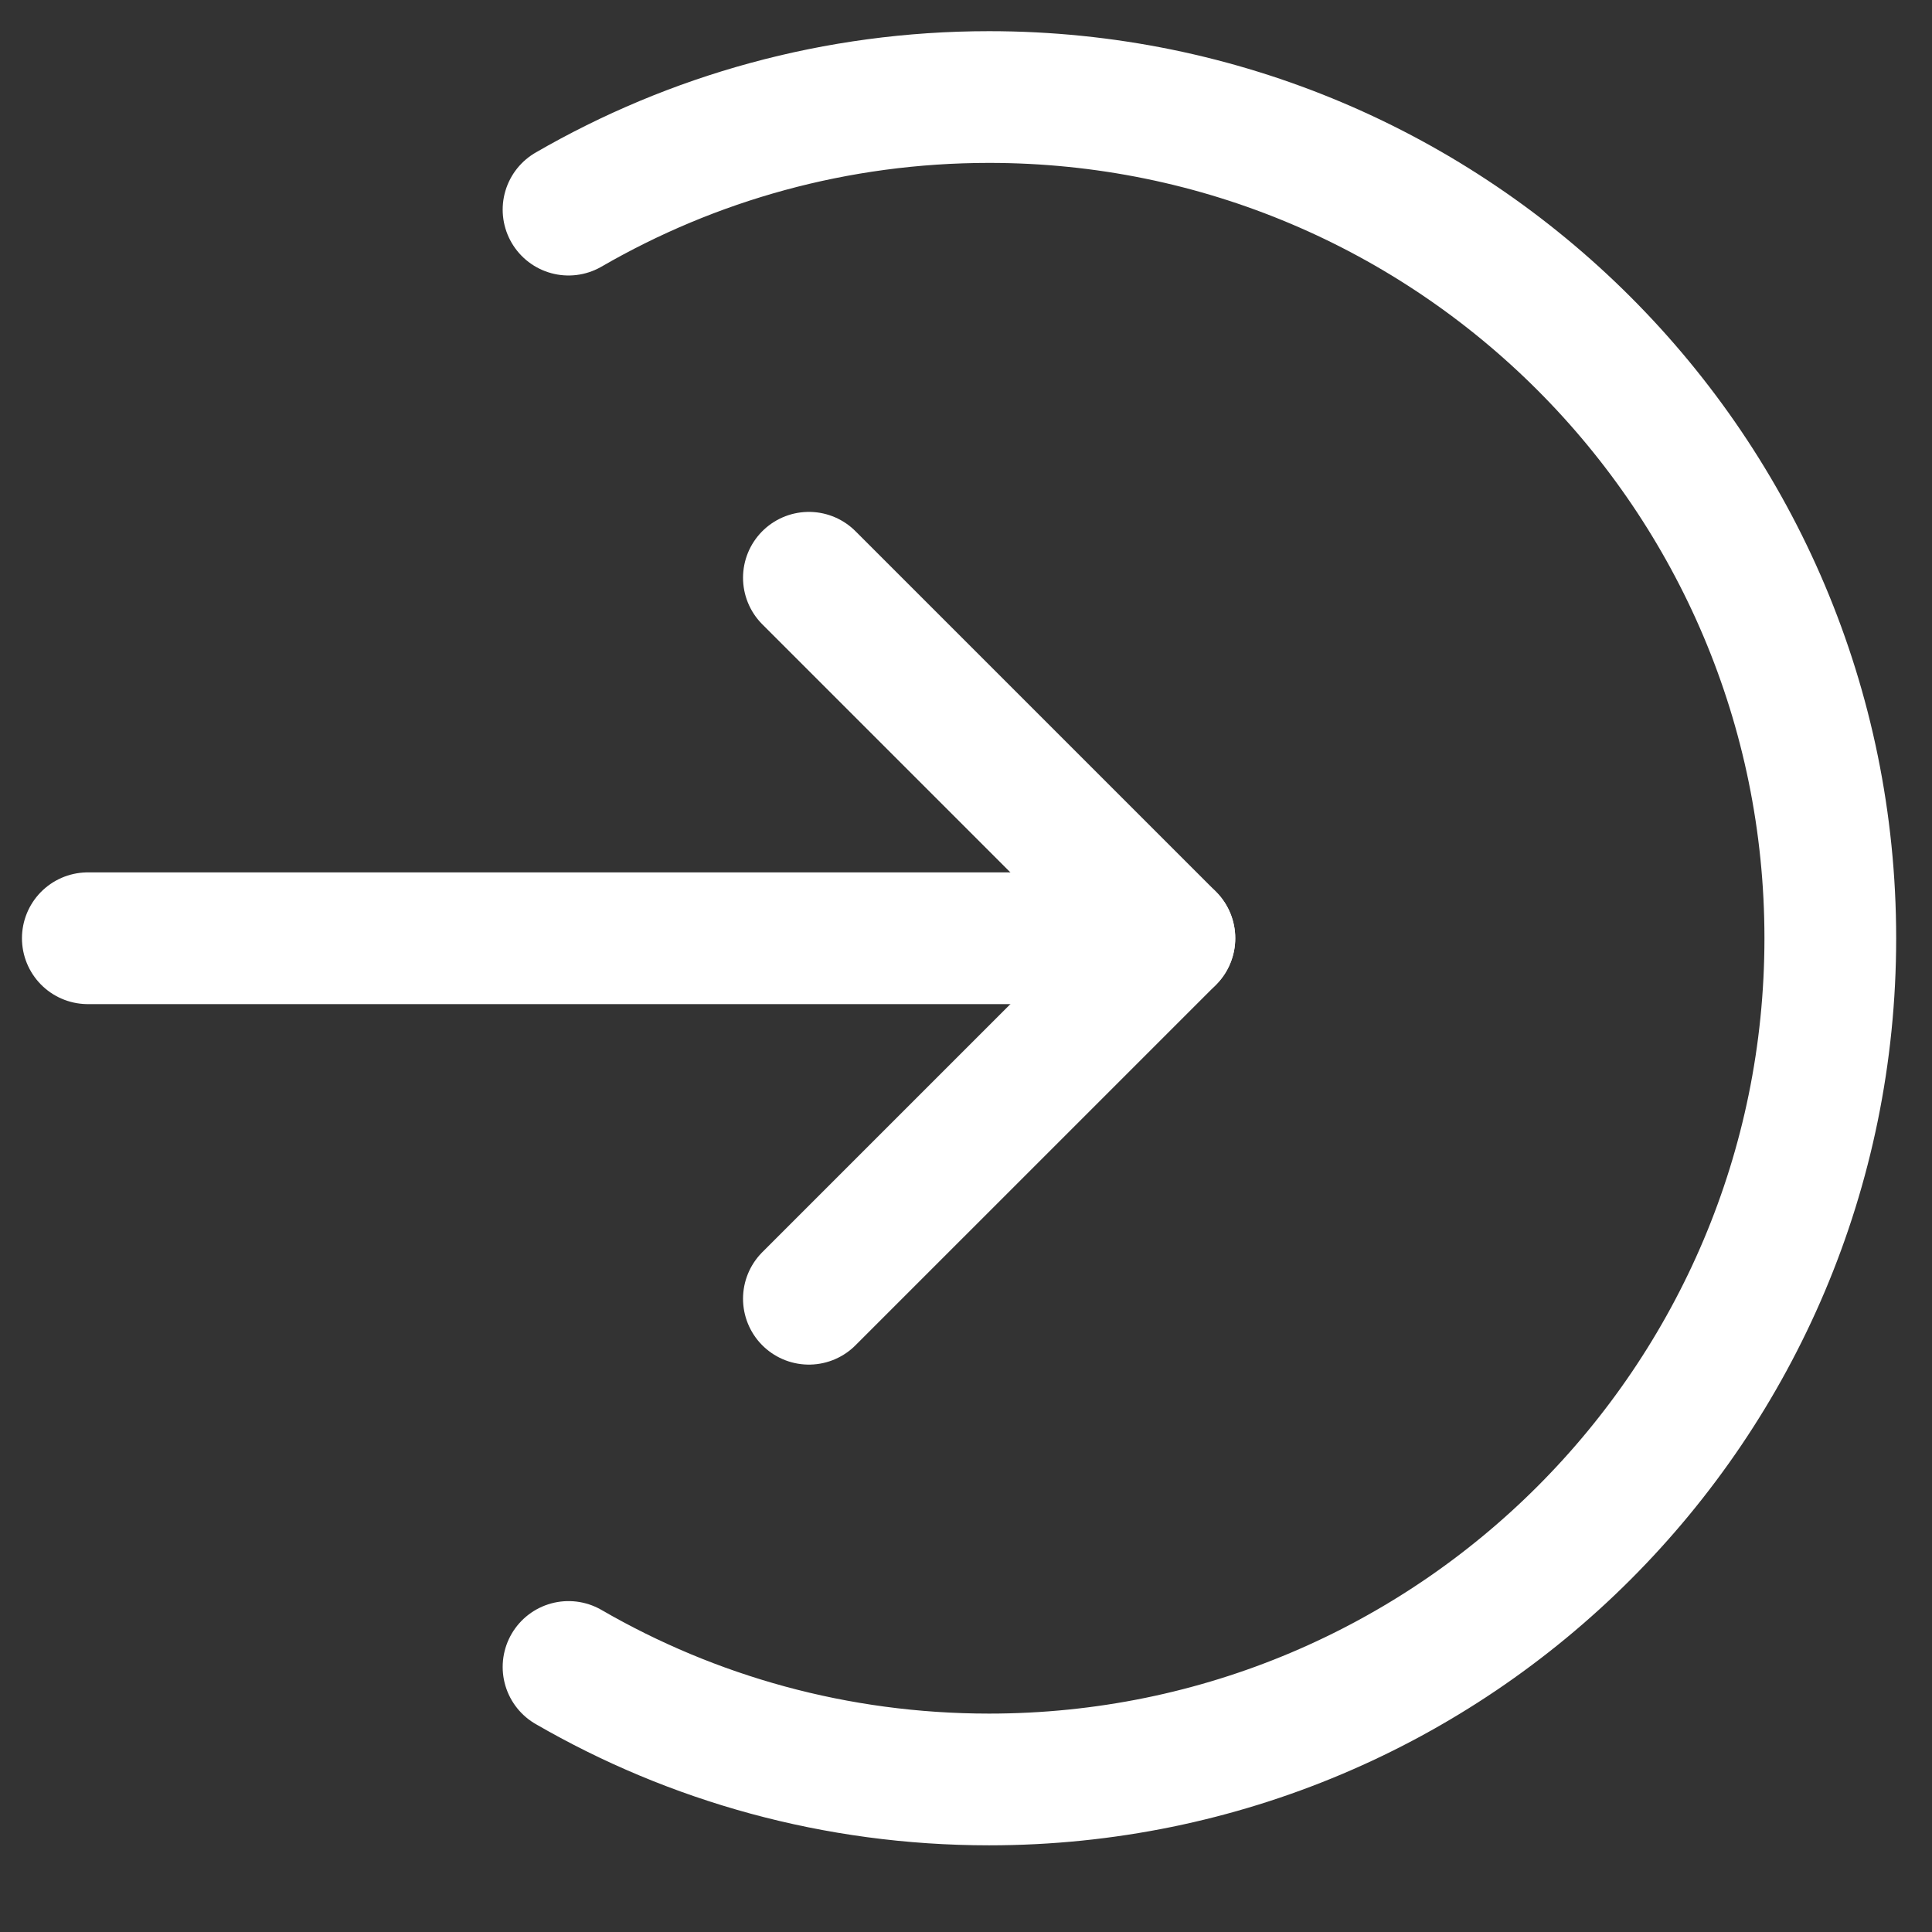
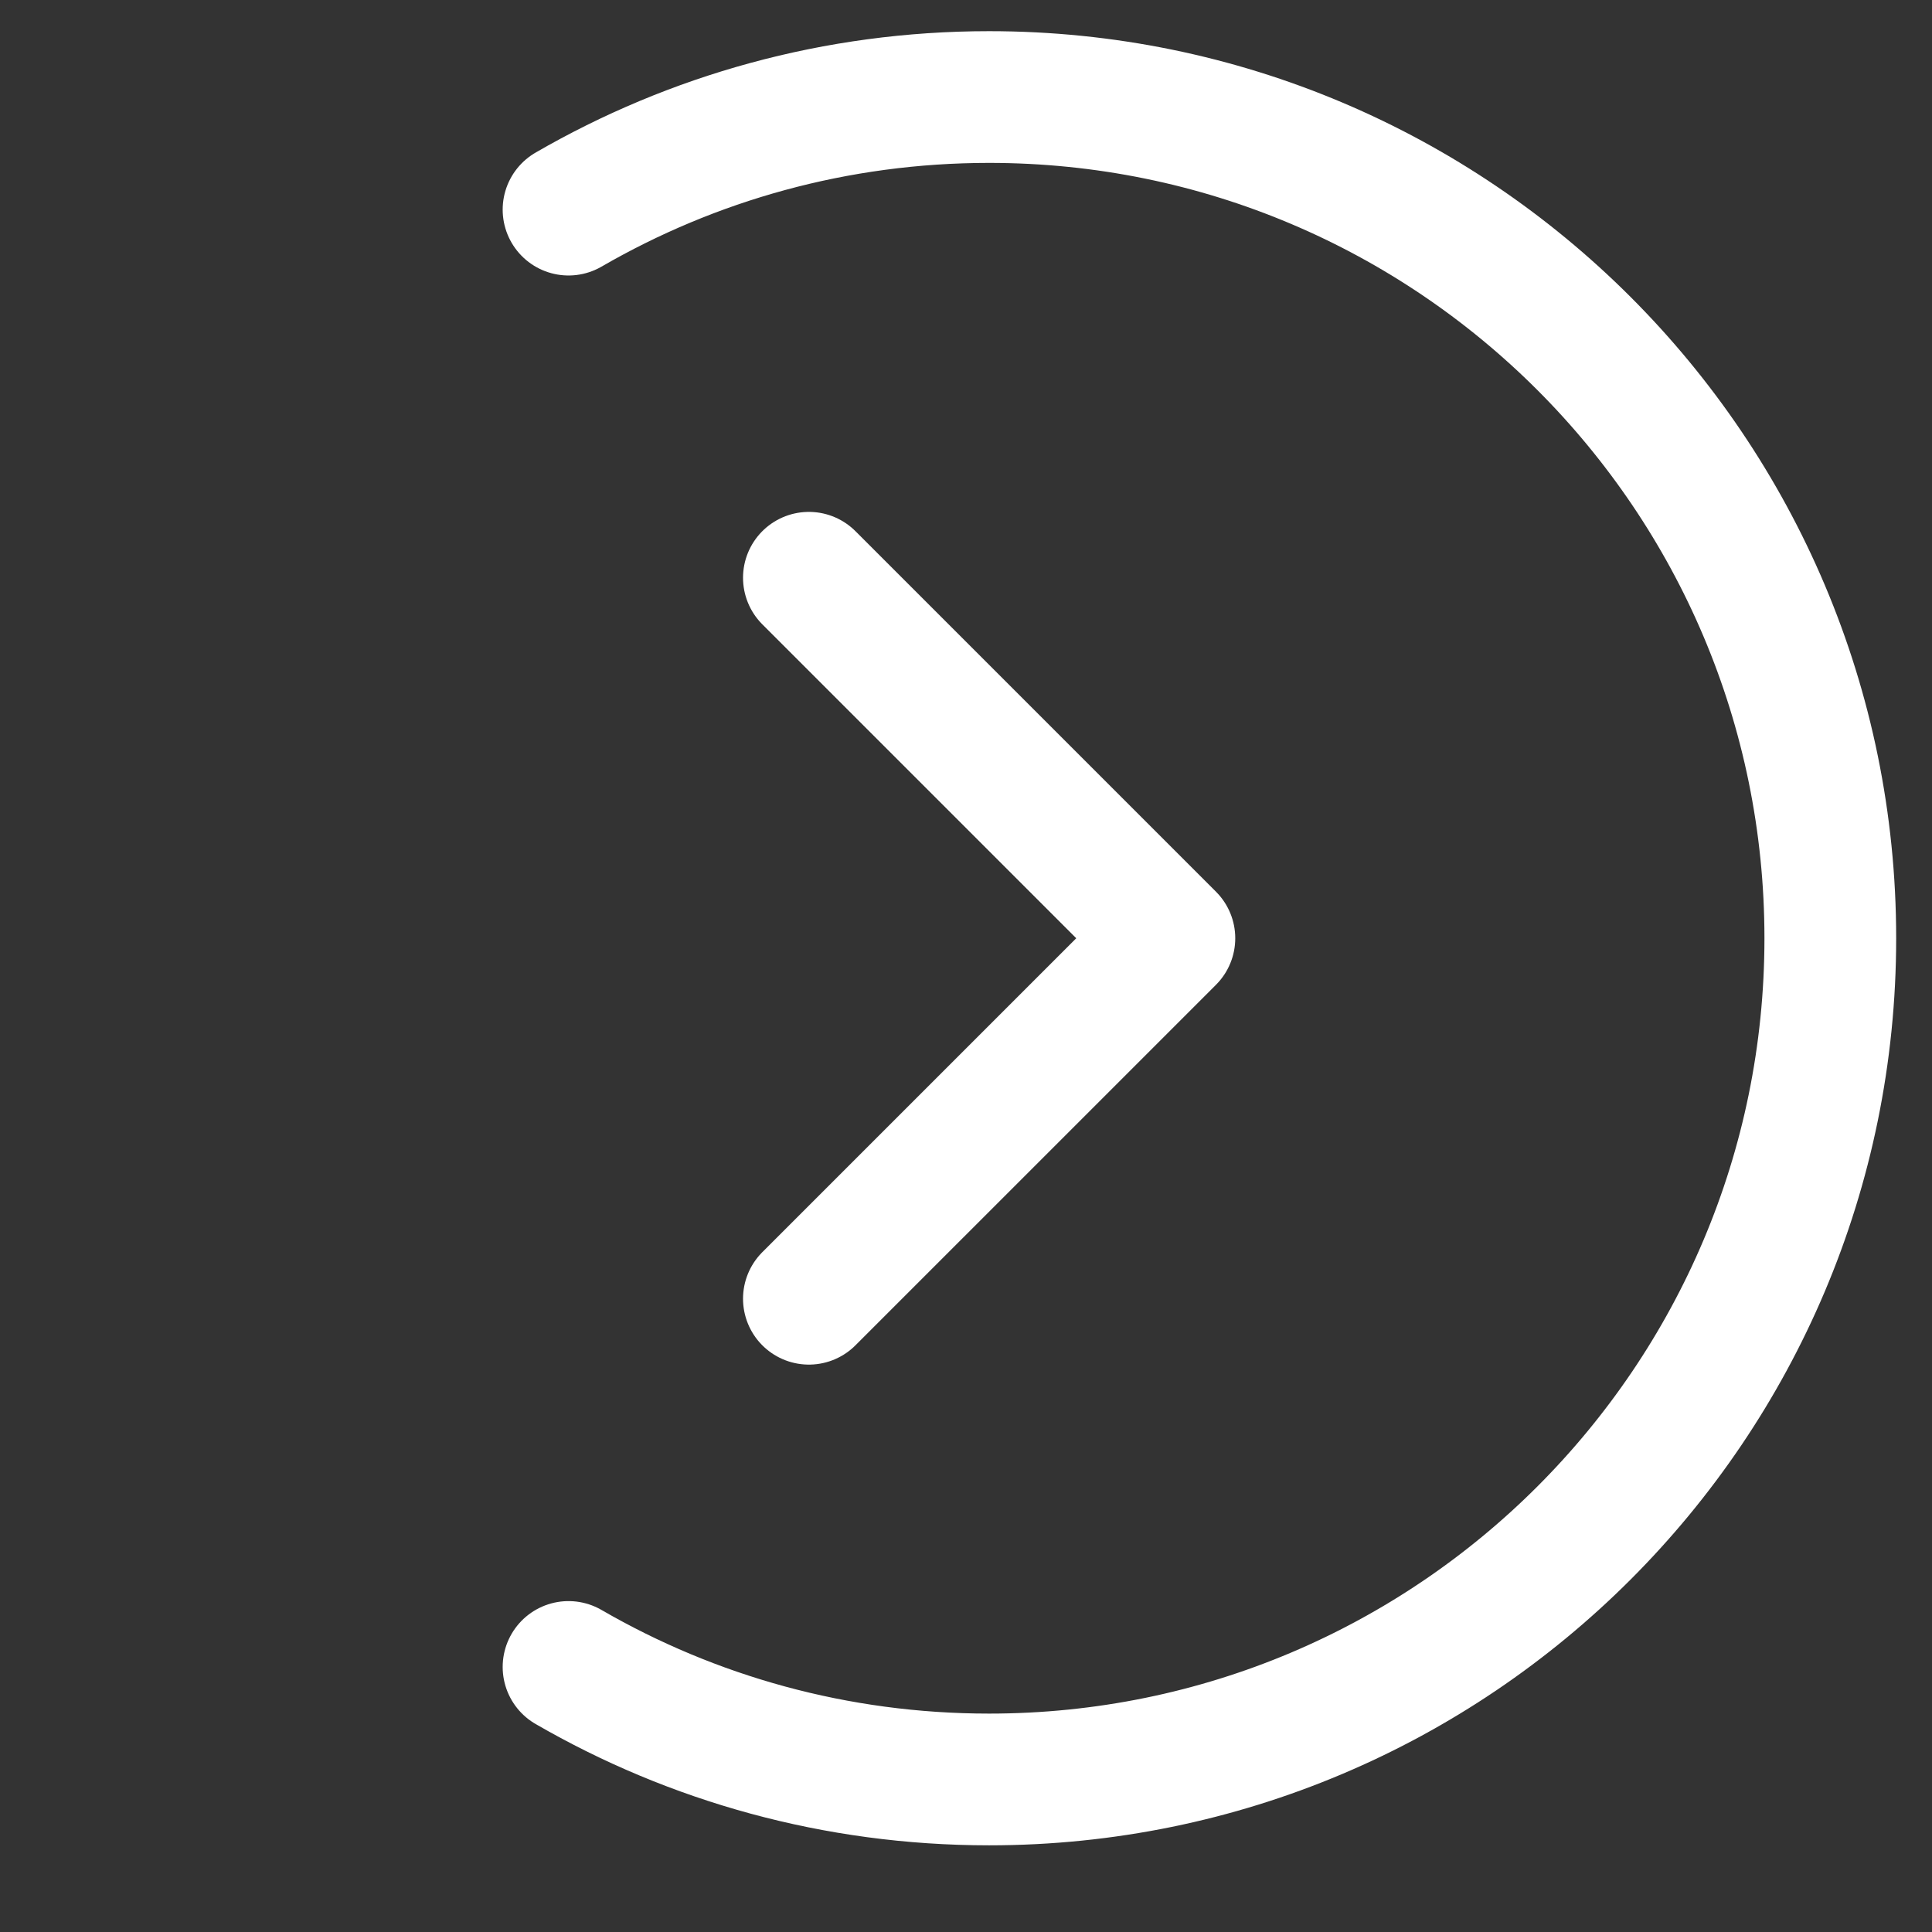
<svg xmlns="http://www.w3.org/2000/svg" width="22" height="22" viewBox="0 0 22 22" fill="none">
  <rect x="0" y="0" width="22" height="22" fill="#333333" stroke="none" />
  <path d="M6.474 2.387C7.883 1.572 9.518 1.105 11.263 1.105C16.553 1.105 20.842 5.394 20.842 10.684C20.842 15.975 16.553 20.263 11.263 20.263C9.518 20.263 7.883 19.797 6.474 18.982" stroke="white" stroke-width="1.5" stroke-linecap="round" />
-   <path d="M1 10.684L13.316 10.684" stroke="white" stroke-width="1.5" stroke-linecap="round" stroke-linejoin="round" />
  <path d="M9.211 6.579L13.316 10.684L9.211 14.789" stroke="white" stroke-width="1.5" stroke-linecap="round" stroke-linejoin="round" />
</svg>